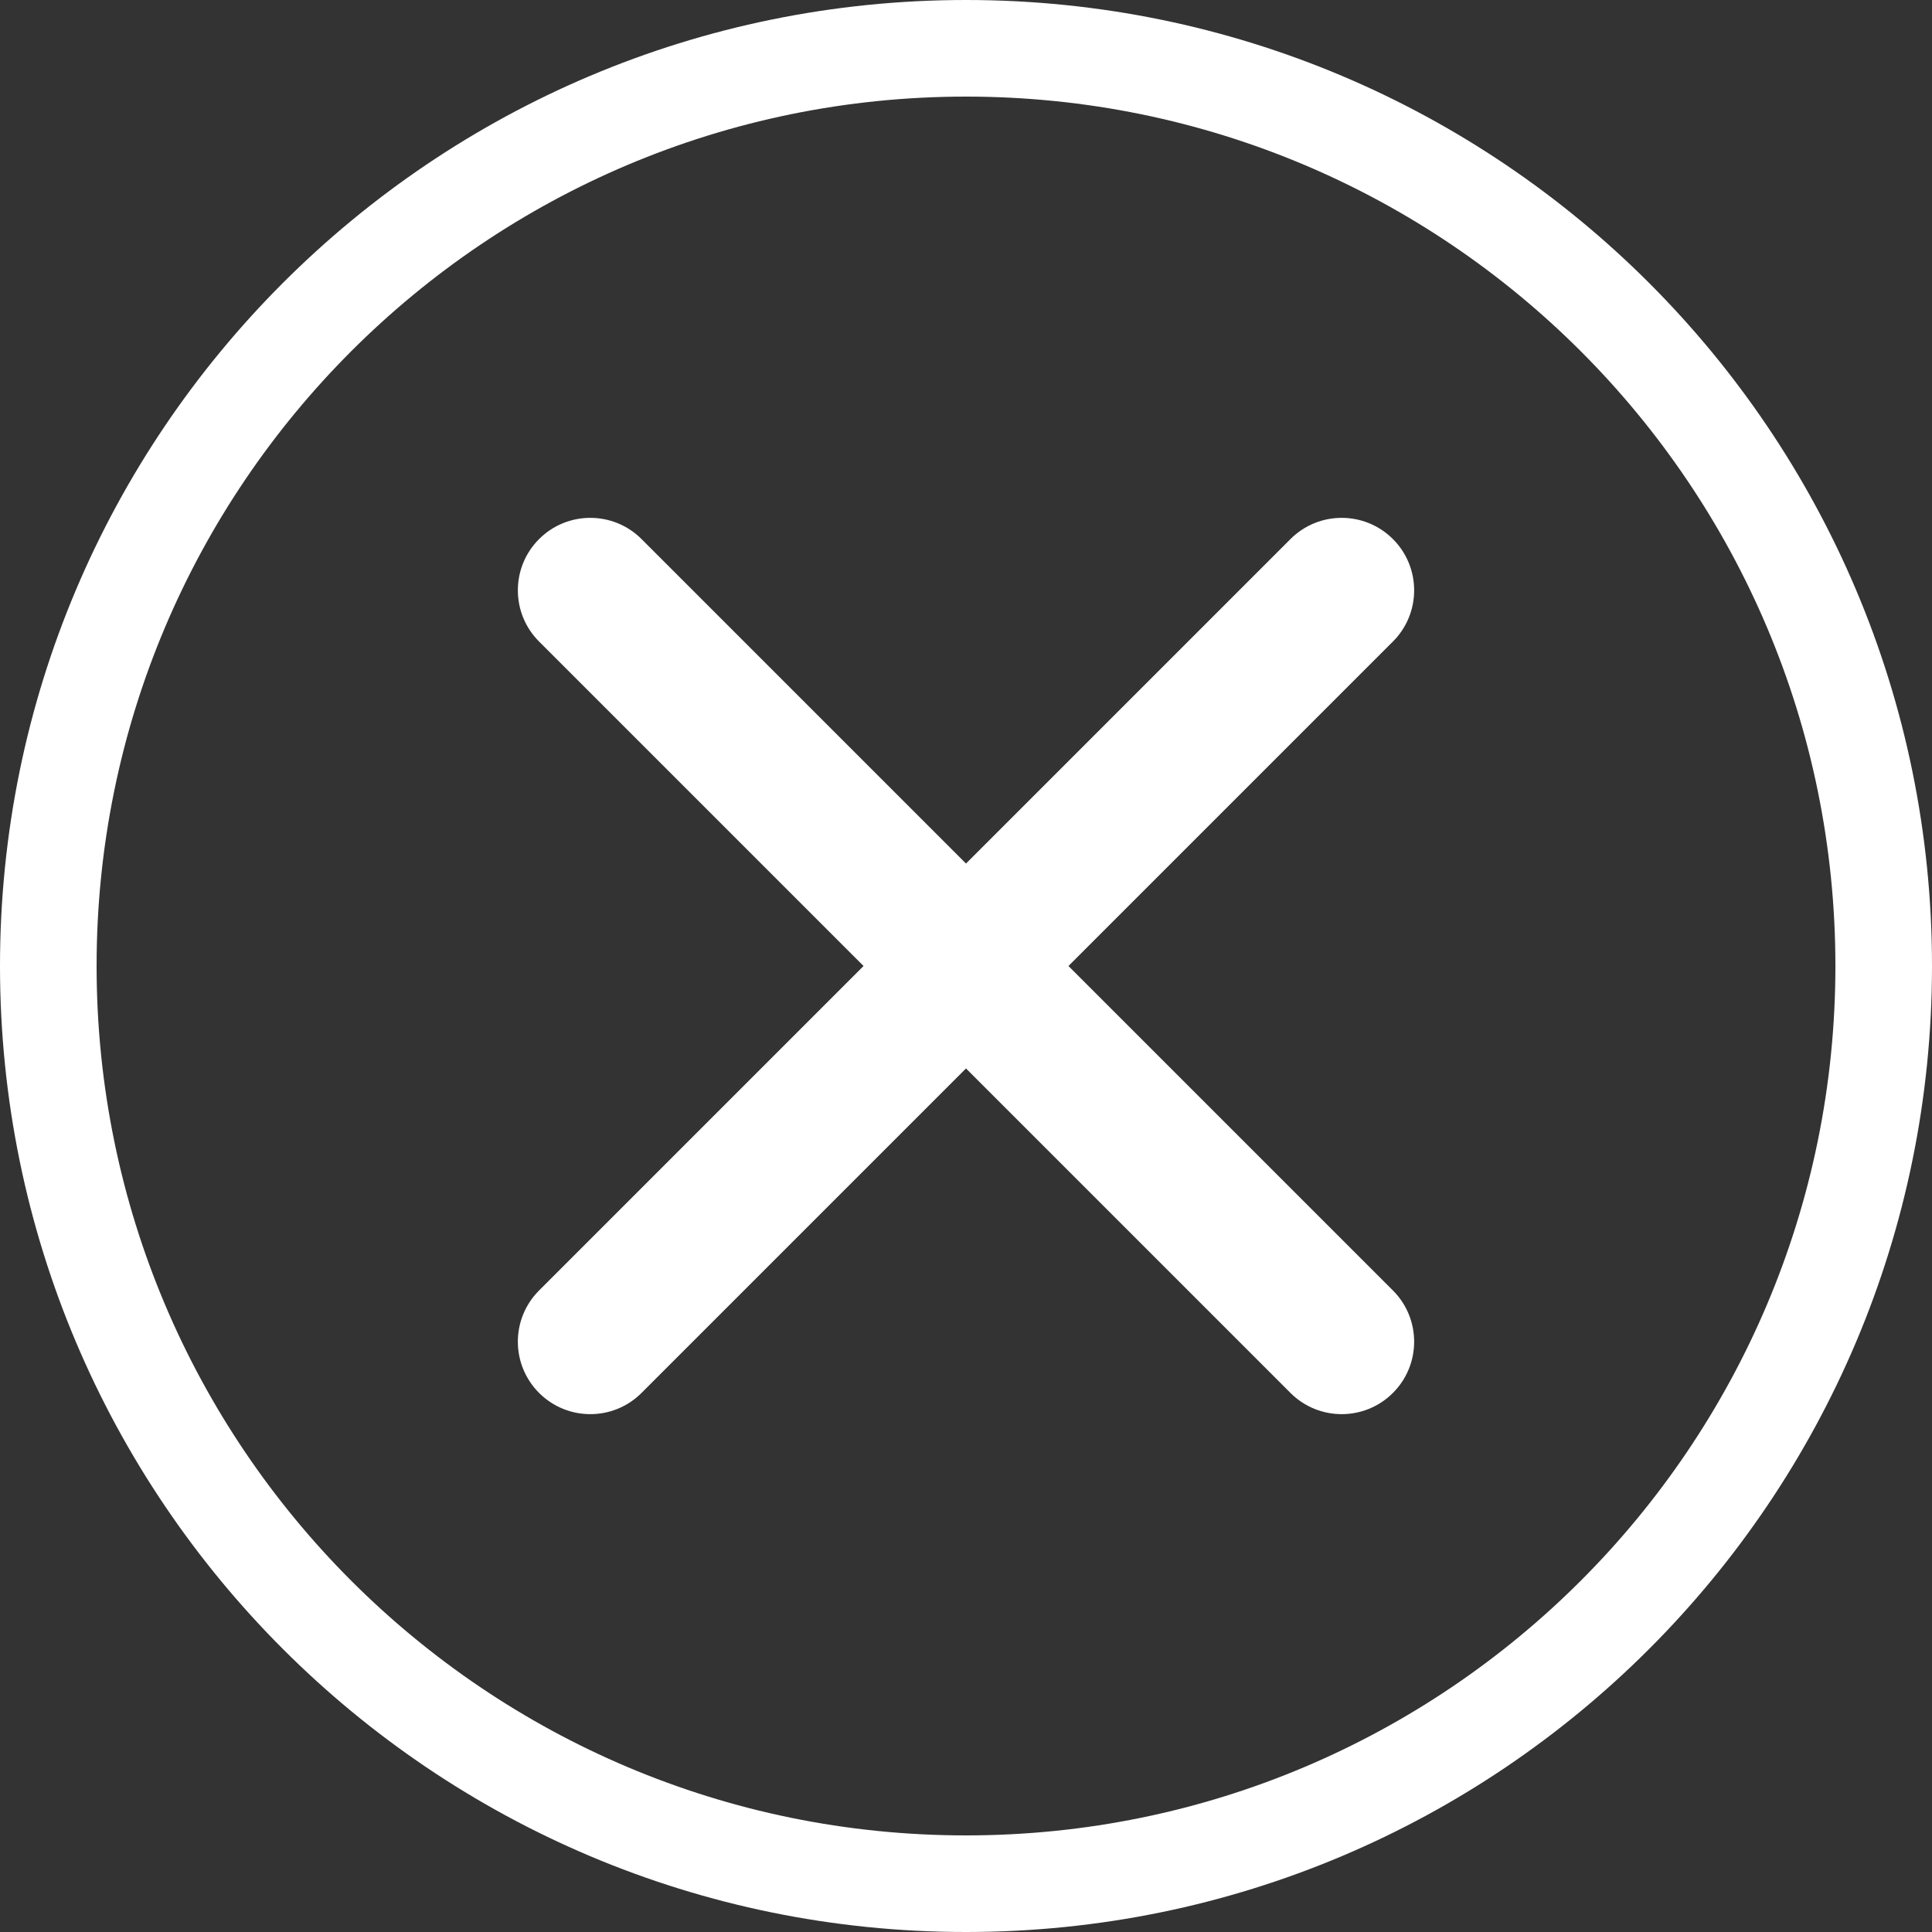
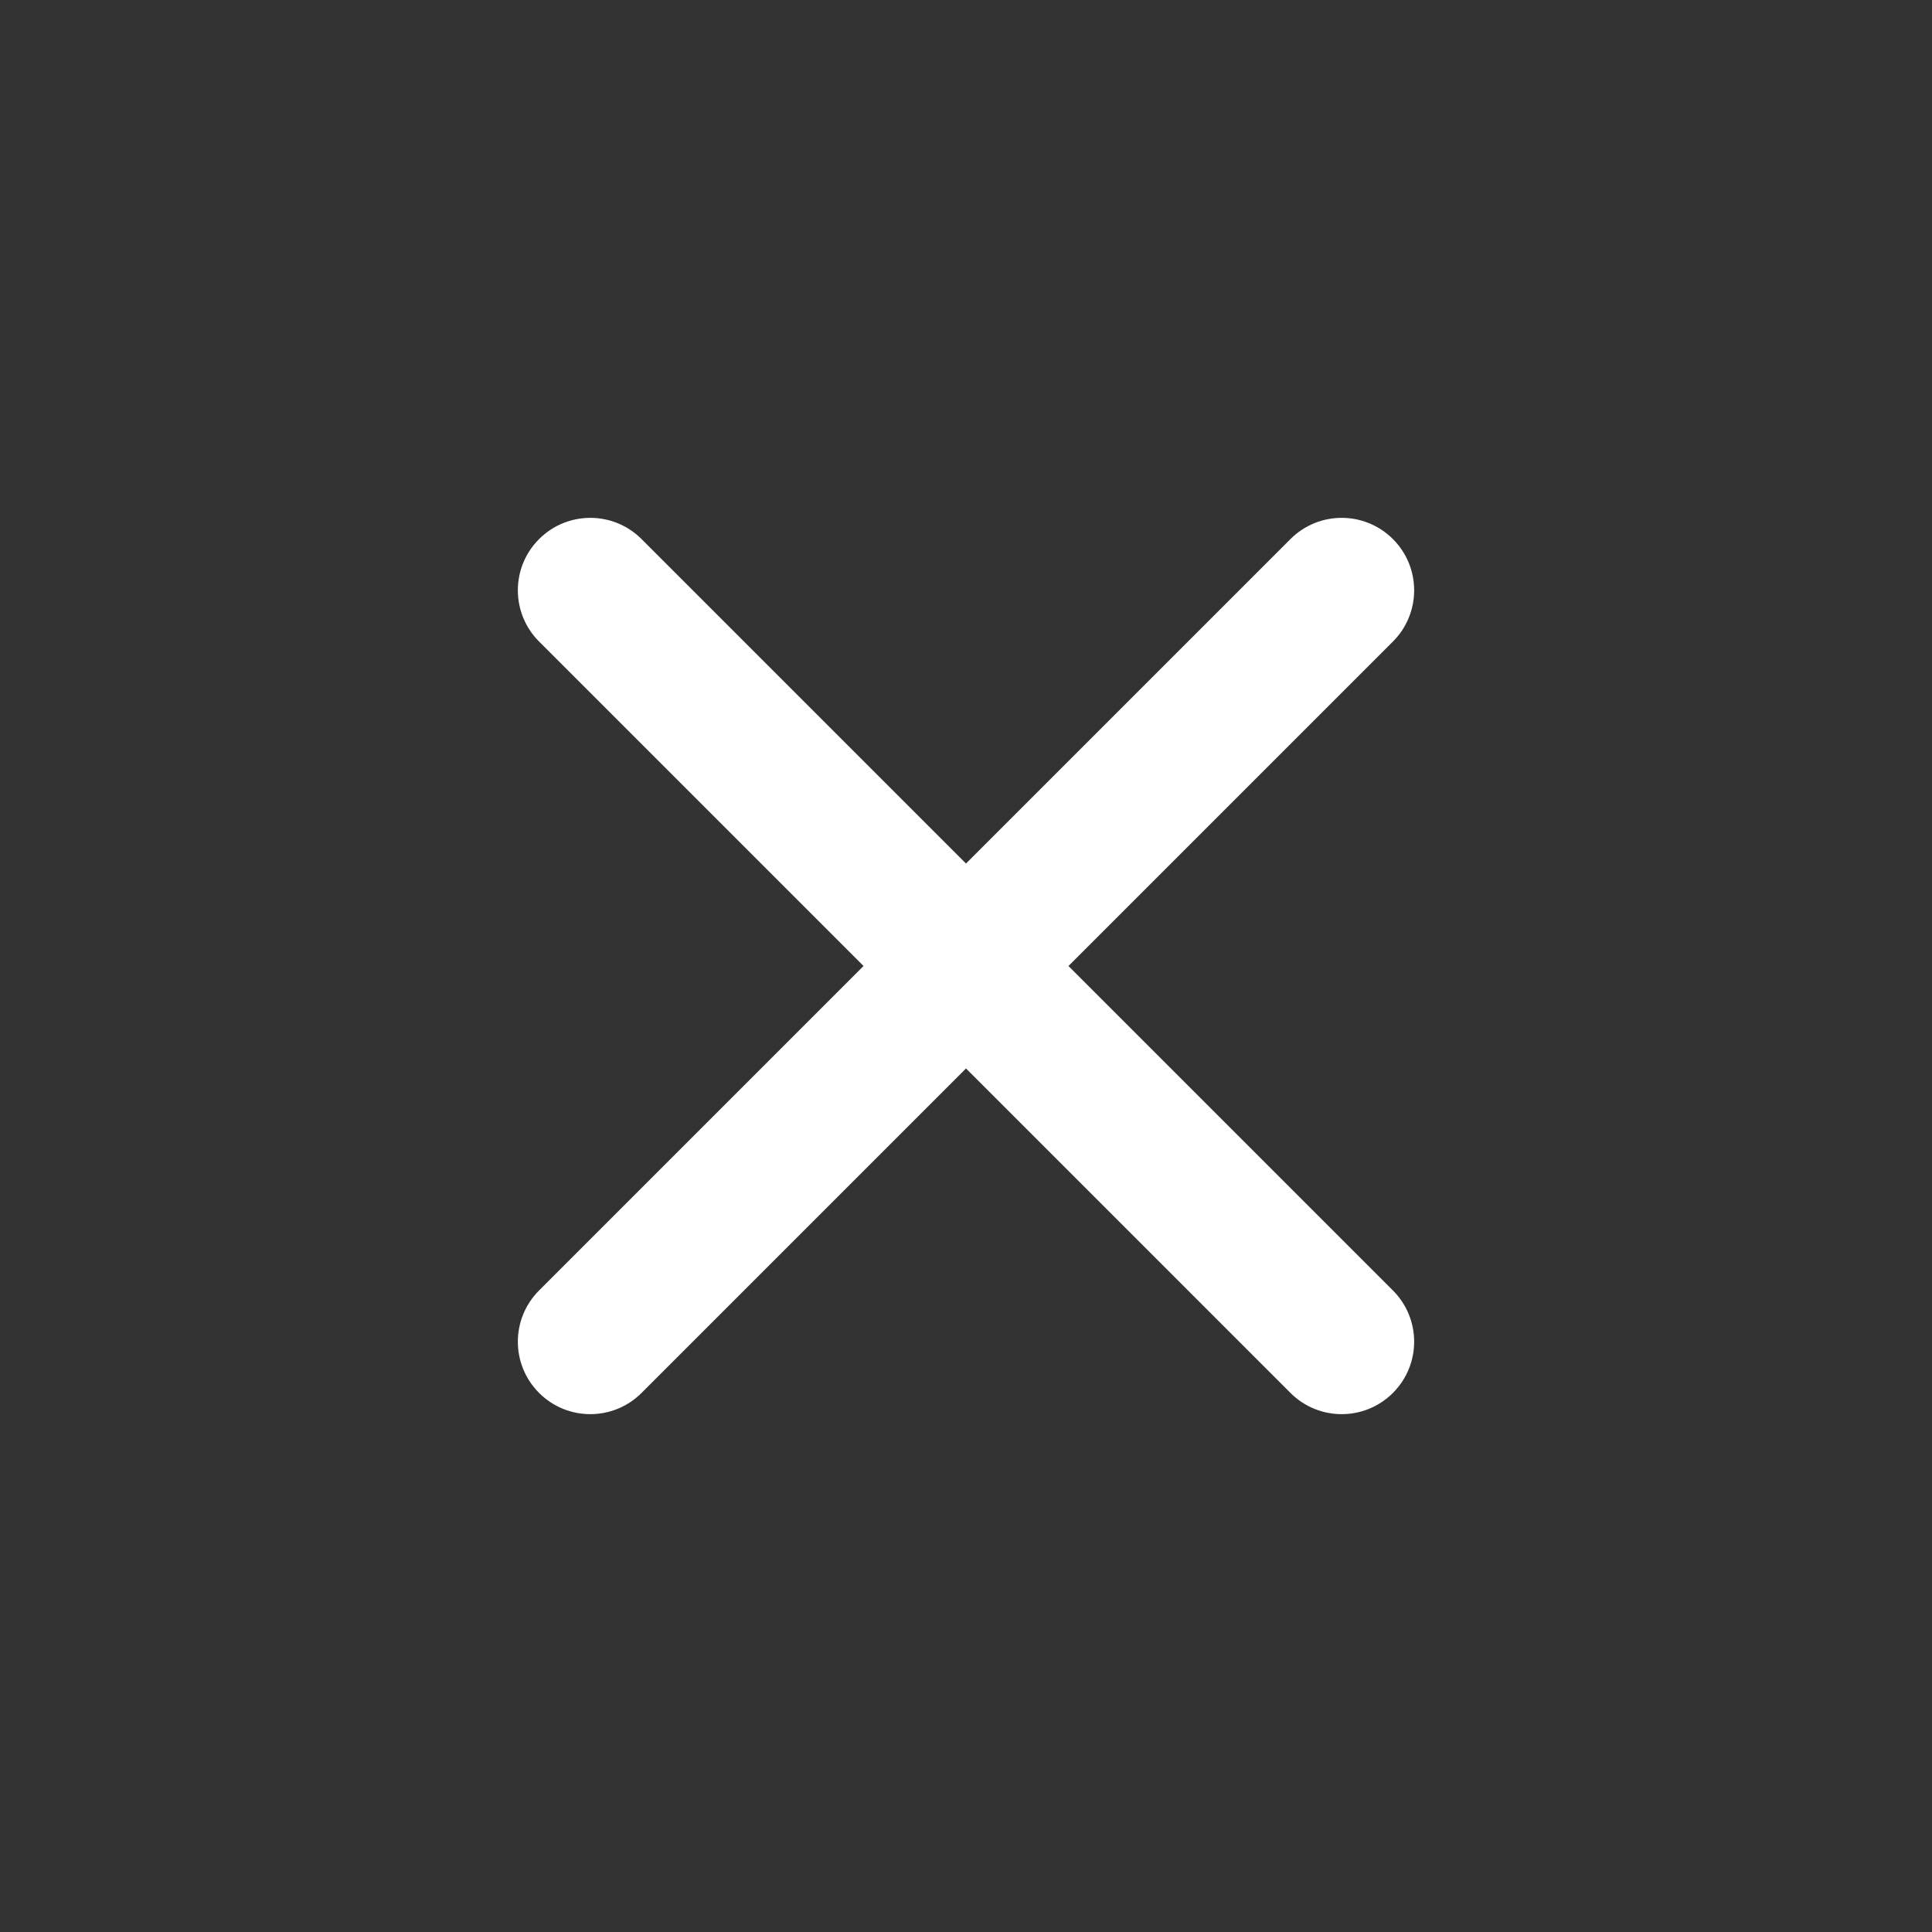
<svg xmlns="http://www.w3.org/2000/svg" id="_レイヤー_1" data-name="レイヤー_1" width="80" height="80" version="1.1" viewBox="0 0 80 80">
  <rect x="0" y="0" width="80" height="80" fill="#333333" stroke="none" />
  <path d="M44.243,40l13.435-13.435c1.172-1.172,1.172-3.071,0-4.243-1.172-1.172-3.071-1.172-4.243,0l-13.435,13.435-13.435-13.435c-1.172-1.172-3.071-1.172-4.243,0-1.172,1.172-1.172,3.071,0,4.243l13.435,13.435-13.435,13.435c-1.172,1.172-1.172,3.071,0,4.243,1.172,1.172,3.071,1.172,4.243,0l13.435-13.435,13.435,13.435c1.172,1.172,3.071,1.172,4.243,0,1.172-1.171,1.172-3.071,0-4.243l-13.435-13.435Z" fill="#fff" fill-rule="evenodd" />
-   <path d="M40,0c22.091,0,40,17.906,40,39.998s-17.909,40.002-40,40.002S0,62.09,0,39.998,17.908,0,40,0ZM40,4c19.882,0,36,16.115,36,35.998s-16.118,36.002-36,36.002S4,59.881,4,39.998,20.117,4,40,4Z" fill="#fff" fill-rule="evenodd" />
</svg>